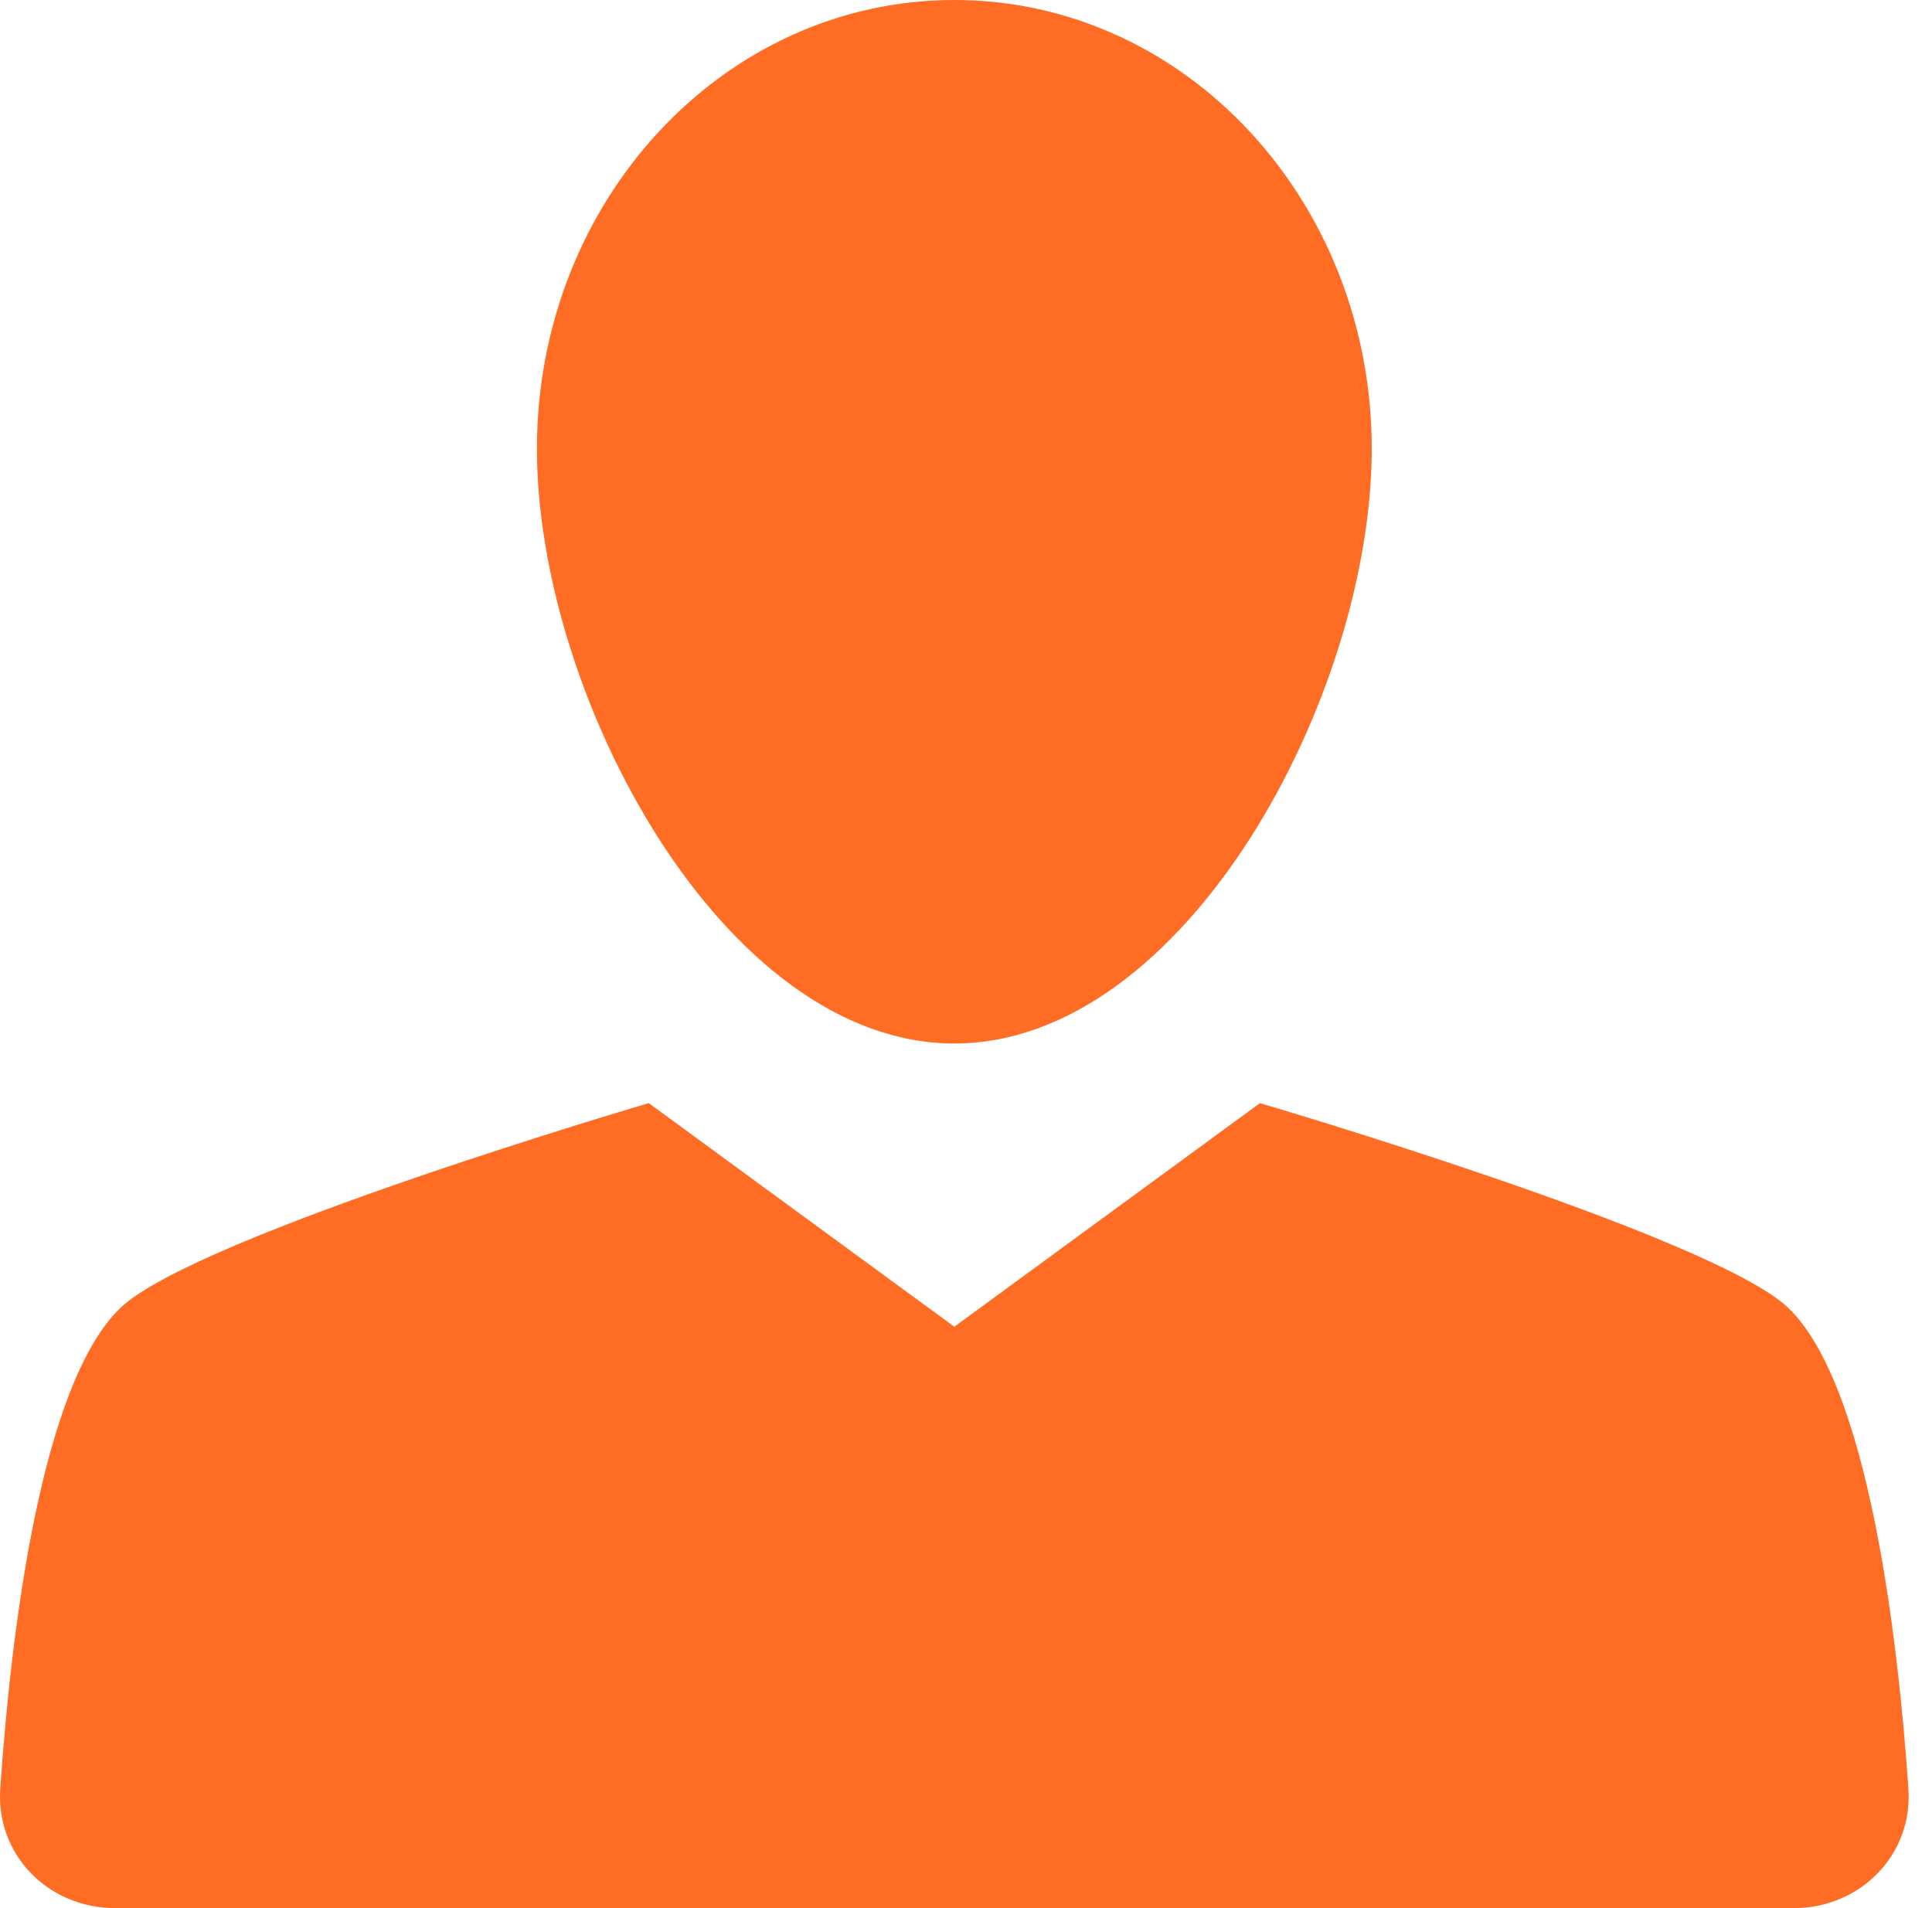
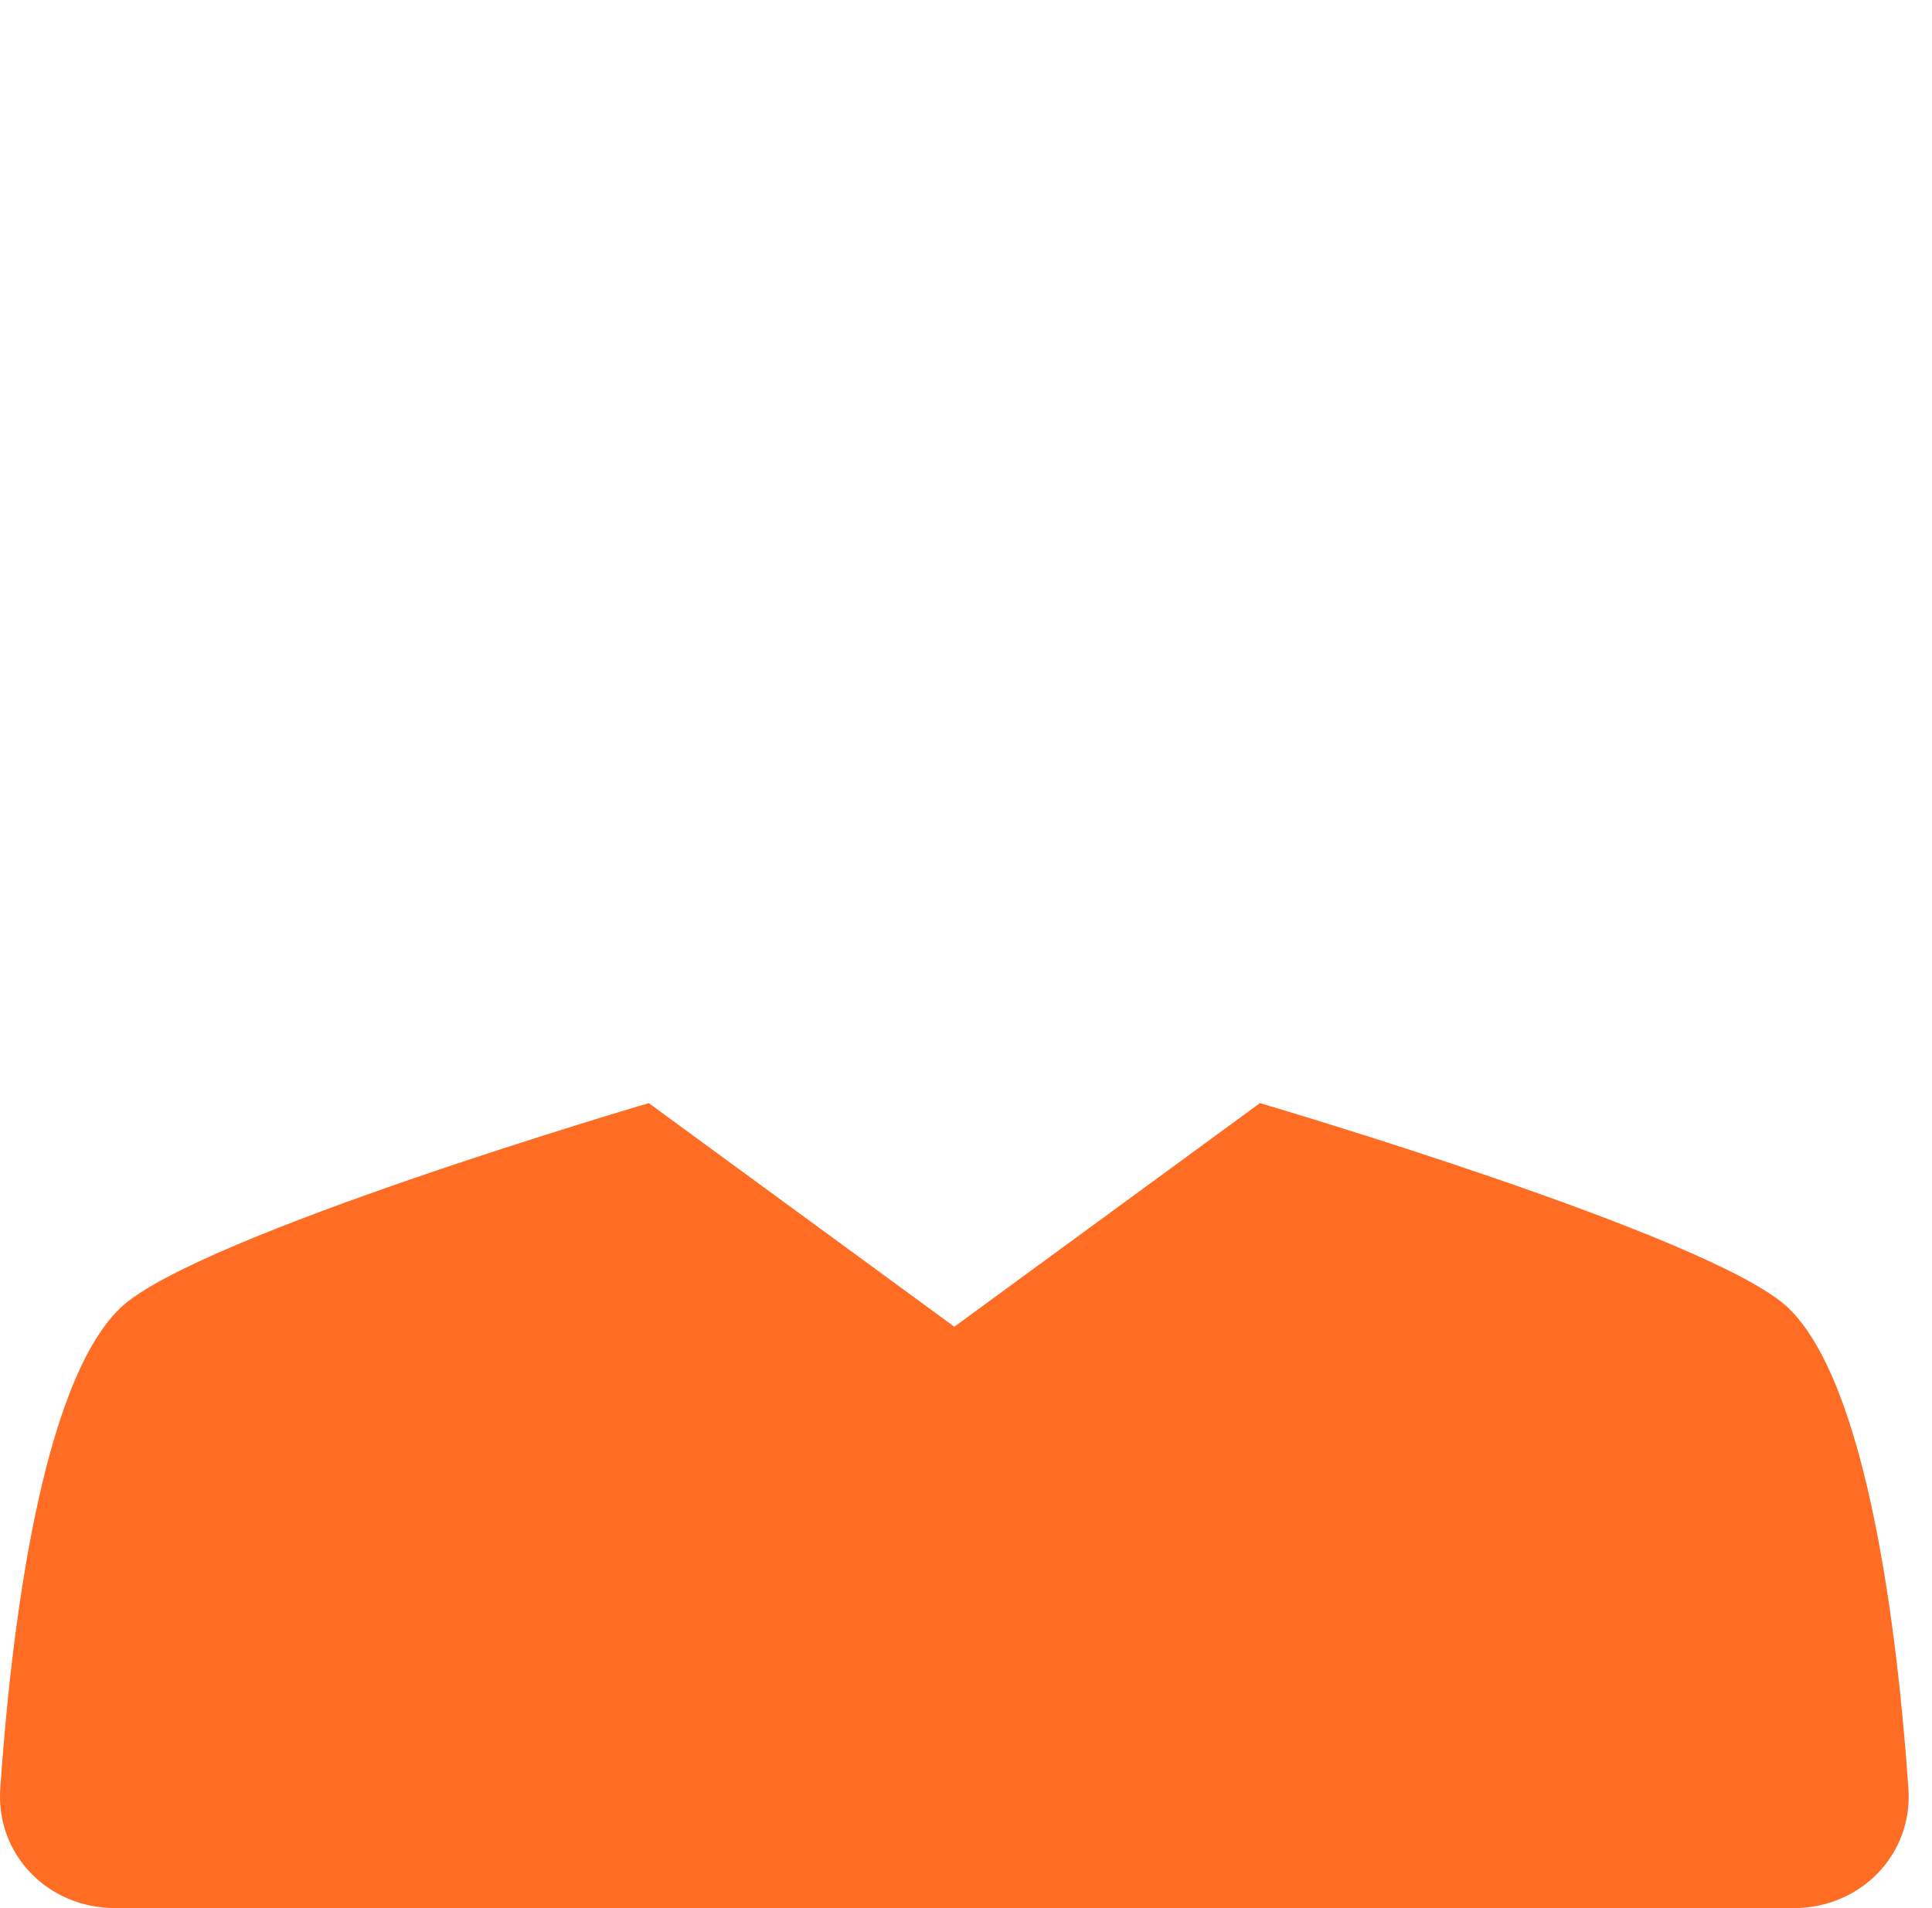
<svg xmlns="http://www.w3.org/2000/svg" width="81" height="80" viewBox="0 0 81 80" fill="none">
-   <path d="M22.511 18.812C22.511 29.188 30.323 43.75 40.011 43.75C49.698 43.75 57.511 29.188 57.511 18.812C57.511 8.438 49.698 0 40.011 0C30.323 0 22.511 8.438 22.511 18.812Z" fill="#FF6C23" />
  <path d="M75.199 80C78.011 80 80.199 77.75 80.011 75C79.574 68.625 78.324 58 74.949 54.812C71.761 51.812 52.824 46.25 52.824 46.25L40.011 55.625L27.199 46.25C27.199 46.25 8.261 51.812 5.074 54.812C1.699 58 0.449 68.562 0.011 75C-0.176 77.75 2.011 80 4.824 80H75.199Z" fill="#FF6C23" />
</svg>